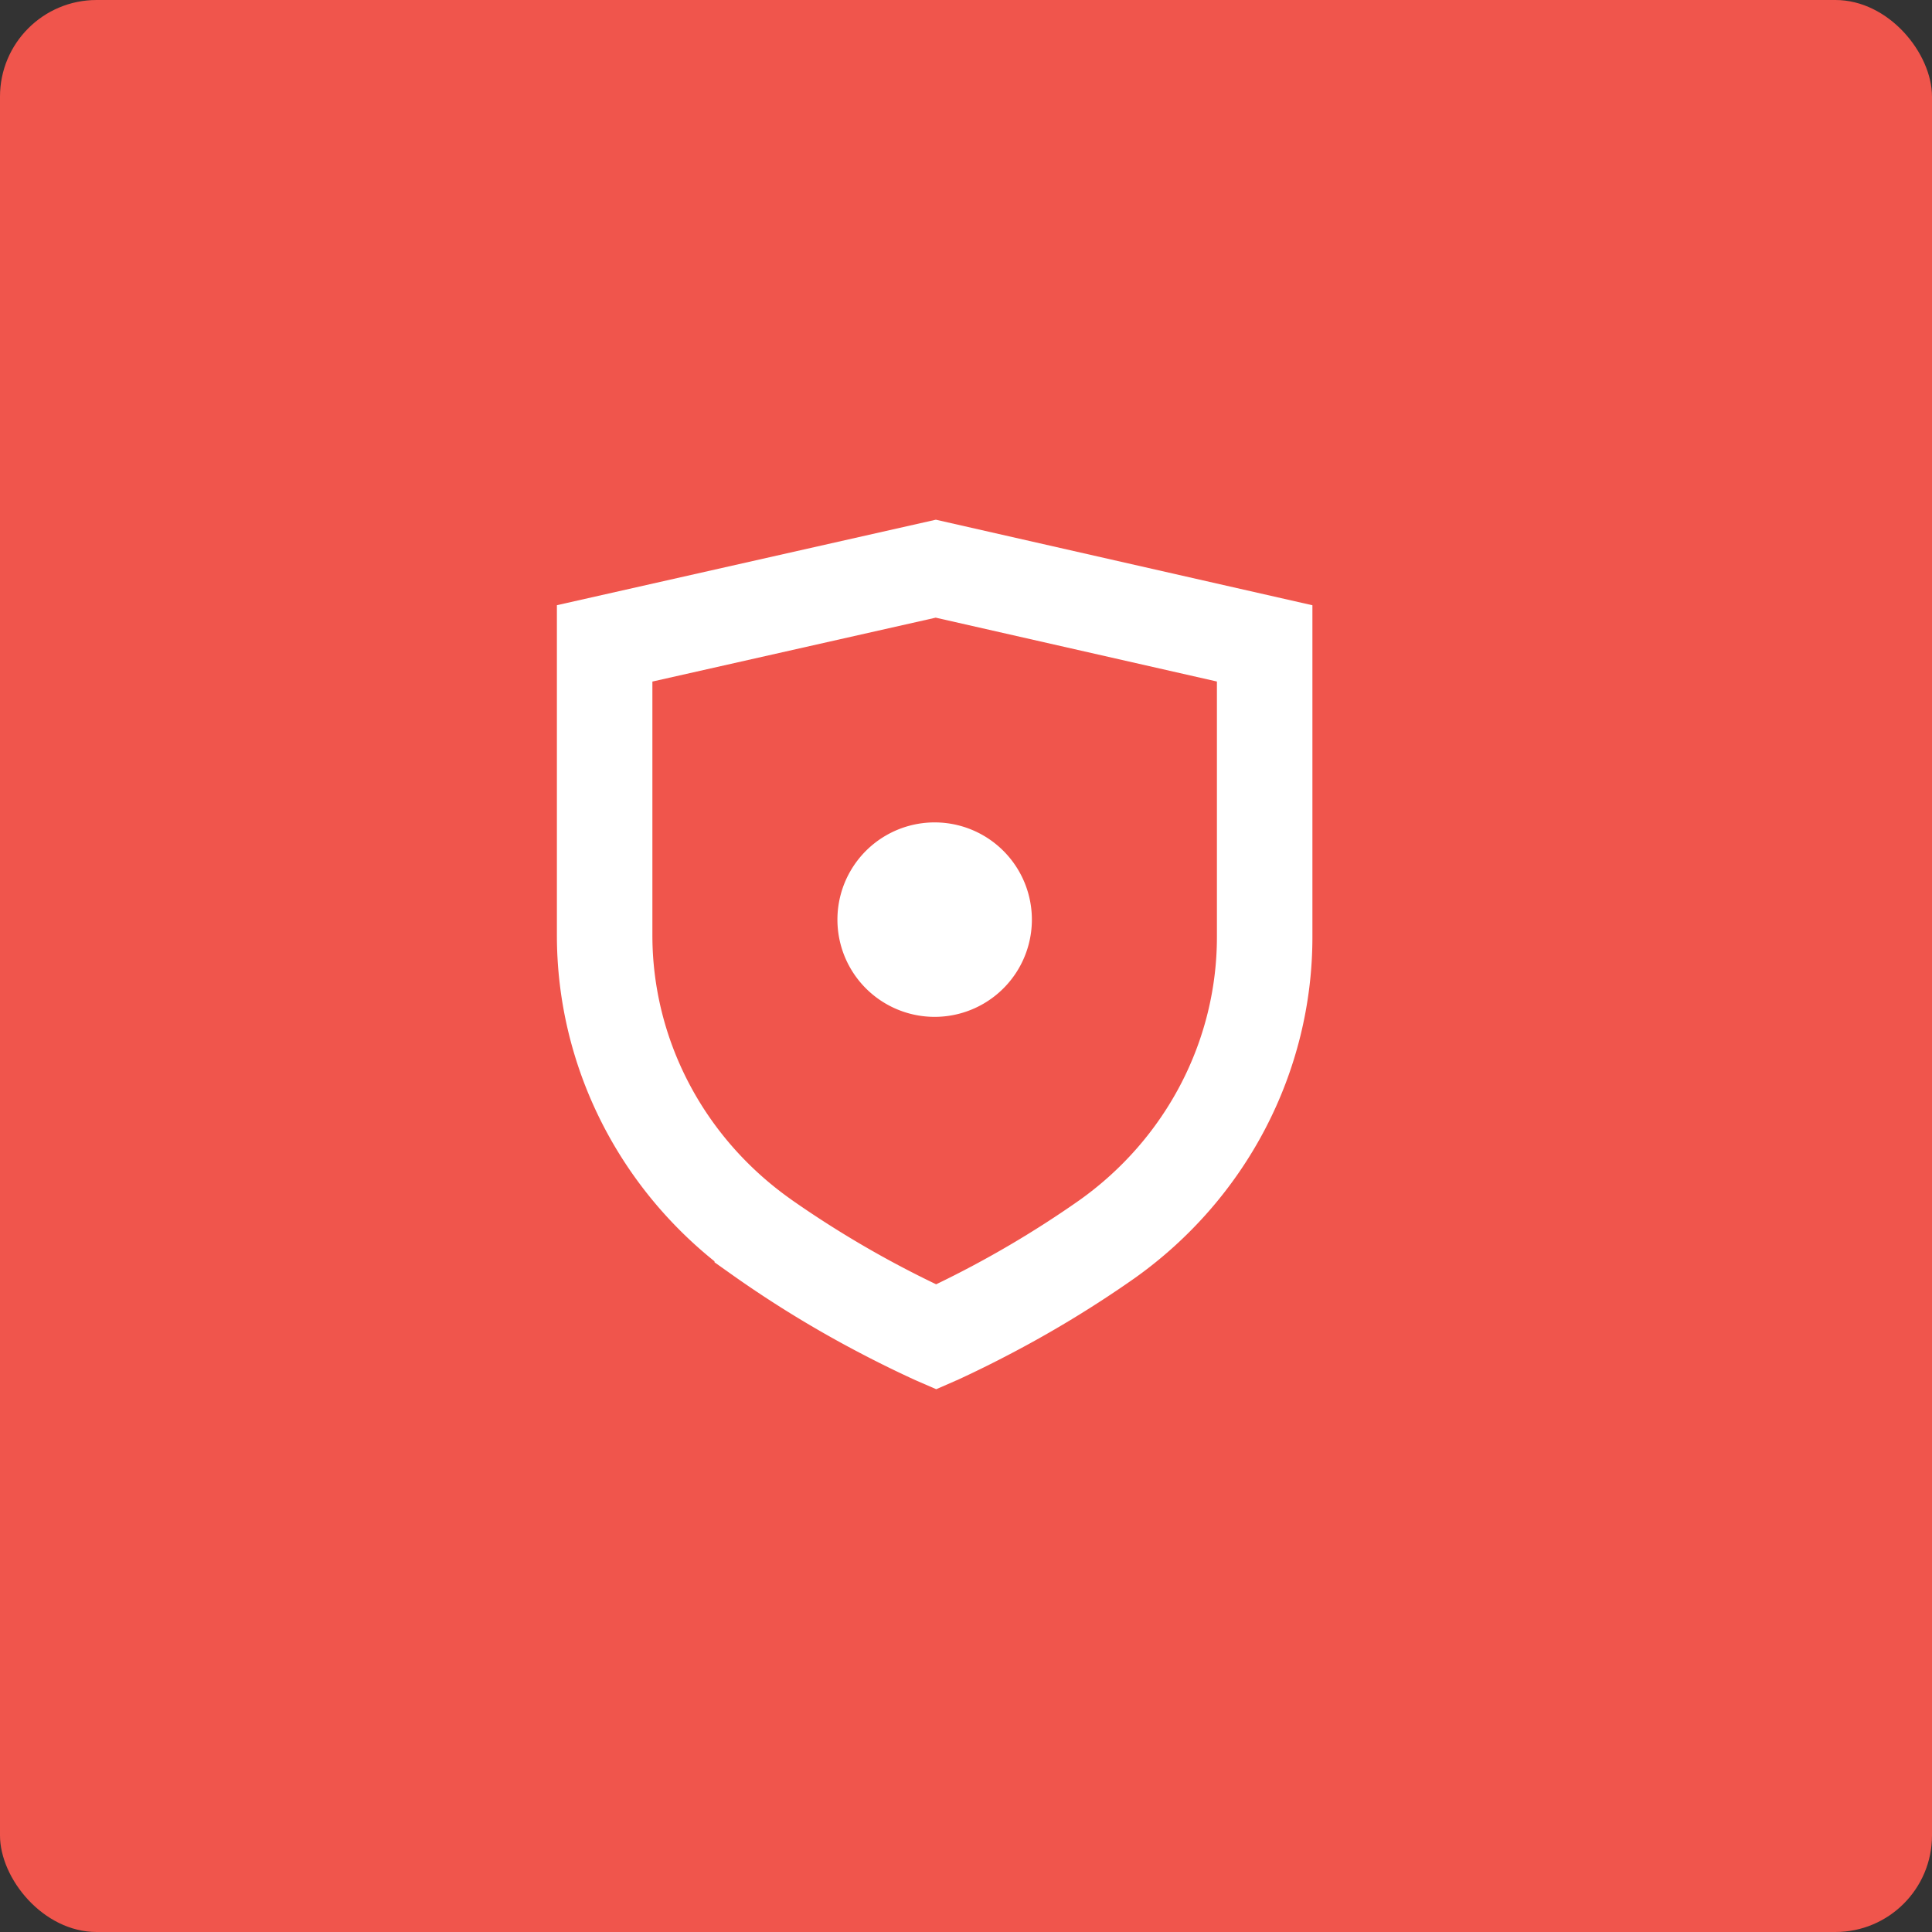
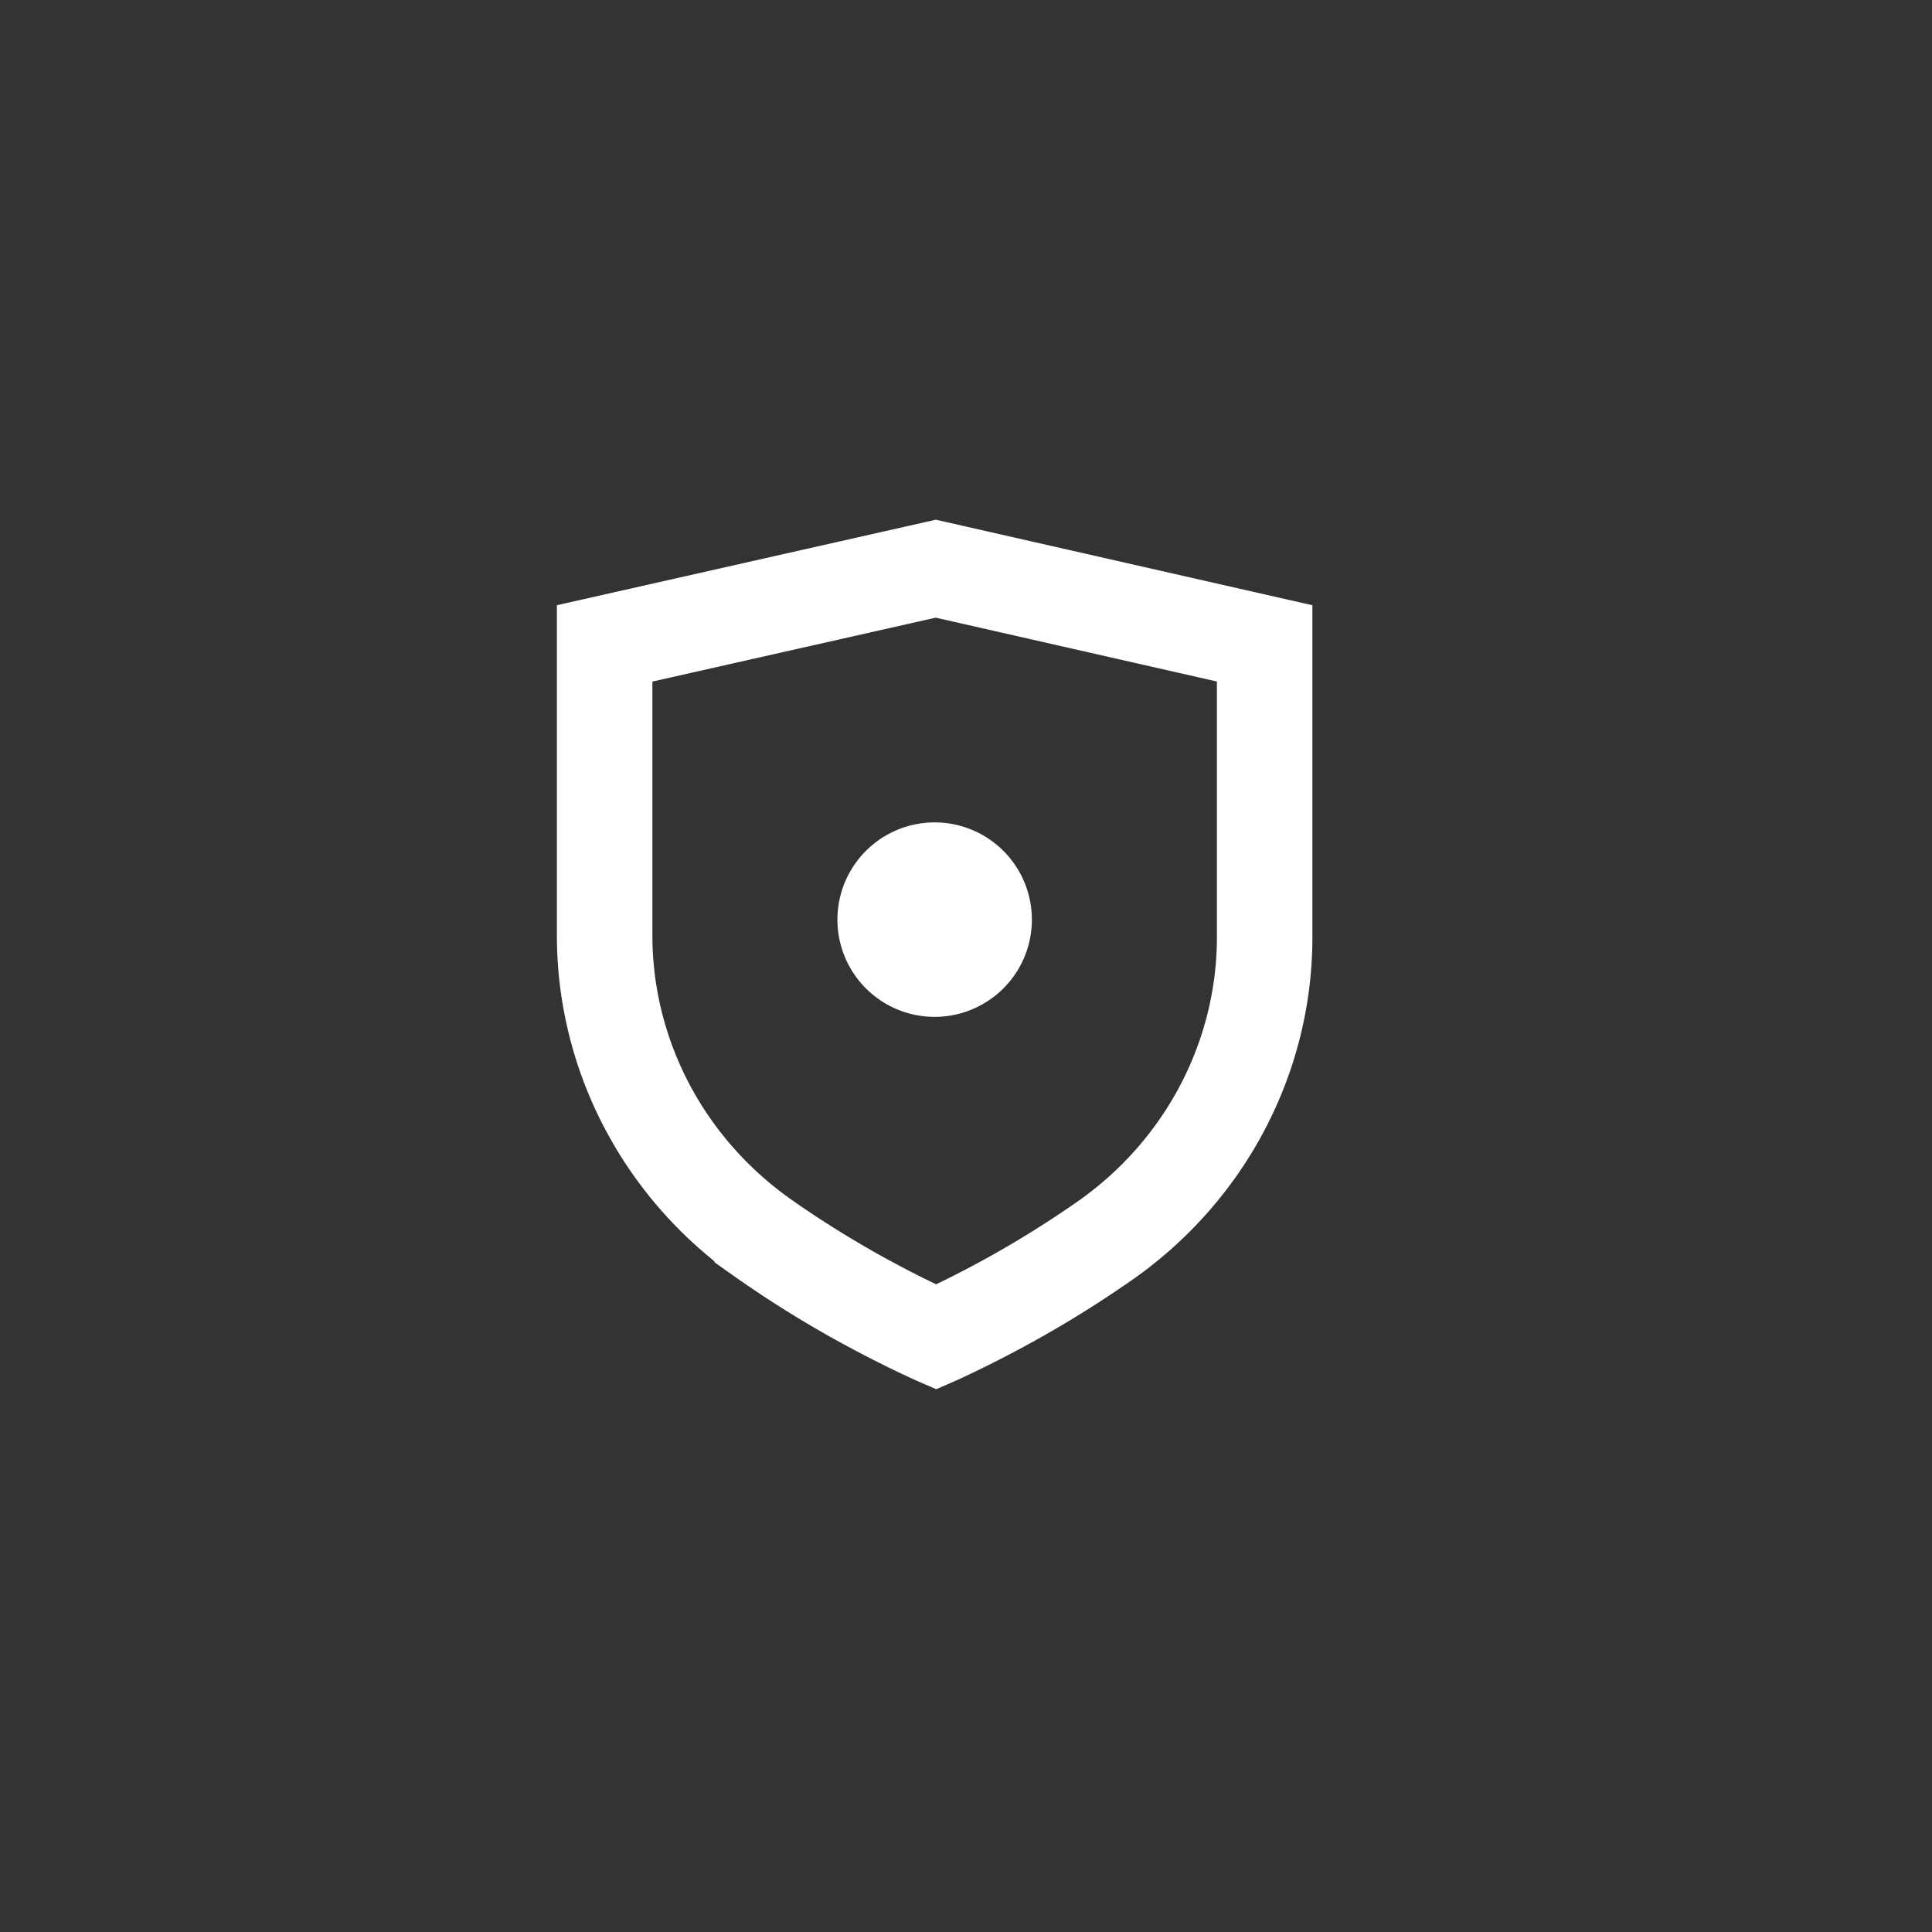
<svg xmlns="http://www.w3.org/2000/svg" width="40" height="40" fill="none">
  <rect width="100%" height="100%" fill="#333333" stroke="none" />
-   <rect width="40" height="40" fill="#F0554C" rx="2" />
  <path fill="#fff" d="M11.53 19.365V12.53l7.846-1.77 7.796 1.771V19.4c0 2.8-1.372 5.427-3.69 7.07a23.141 23.141 0 0 1-2.534 1.545 23.238 23.238 0 0 1-1.076.533l-.066.03-.019.007-.005.003h-.002v.001l-.396.173-.397-.172-.002-.002-.006-.002-.019-.008-.068-.031a23.261 23.261 0 0 1-1.101-.543 23.062 23.062 0 0 1-2.582-1.575l-.416-.295v-.02c-2.058-1.652-3.263-4.125-3.263-6.748Zm1.977 0c0 2.143 1.05 4.172 2.848 5.451l.047.034a21.188 21.188 0 0 0 2.98 1.74 21.13 21.13 0 0 0 2.958-1.735c1.803-1.278 2.855-3.31 2.855-5.456V14.11l-5.822-1.322-5.866 1.323v5.254Z" />
  <path fill="#fff" d="M19.351 21.053a2.013 2.013 0 1 0 0-4.026 2.013 2.013 0 0 0 0 4.026Z" />
</svg>